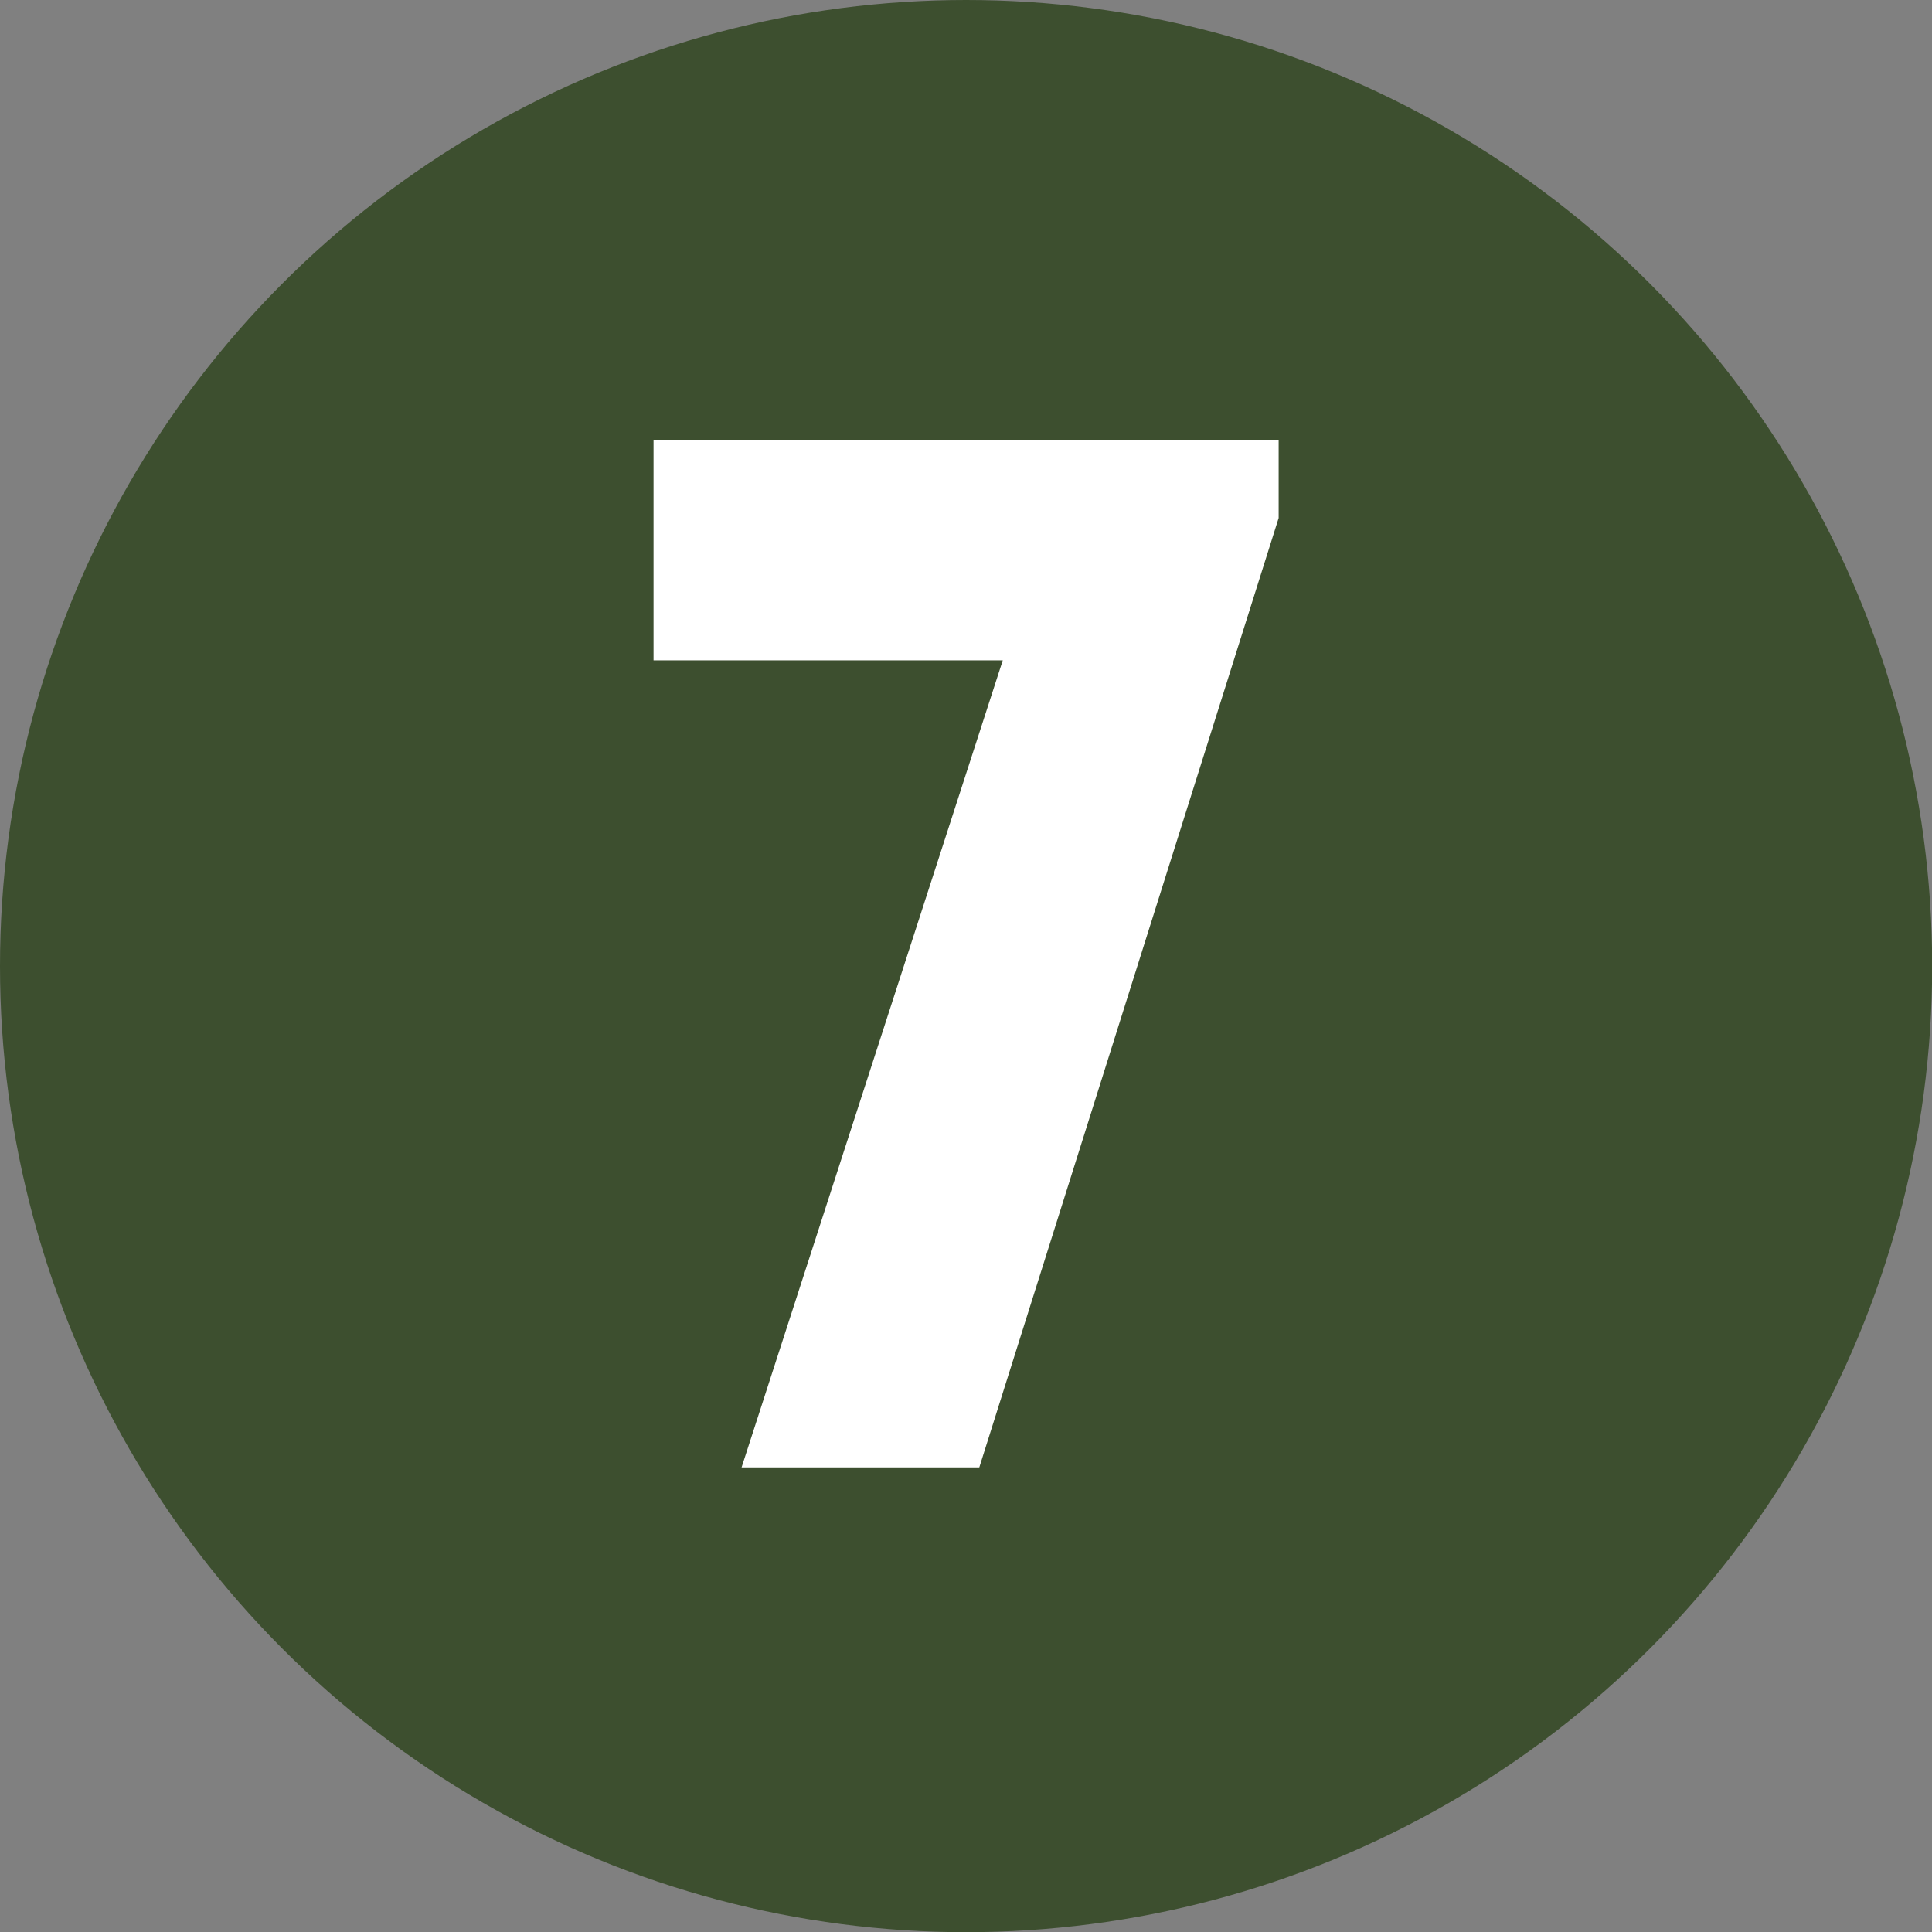
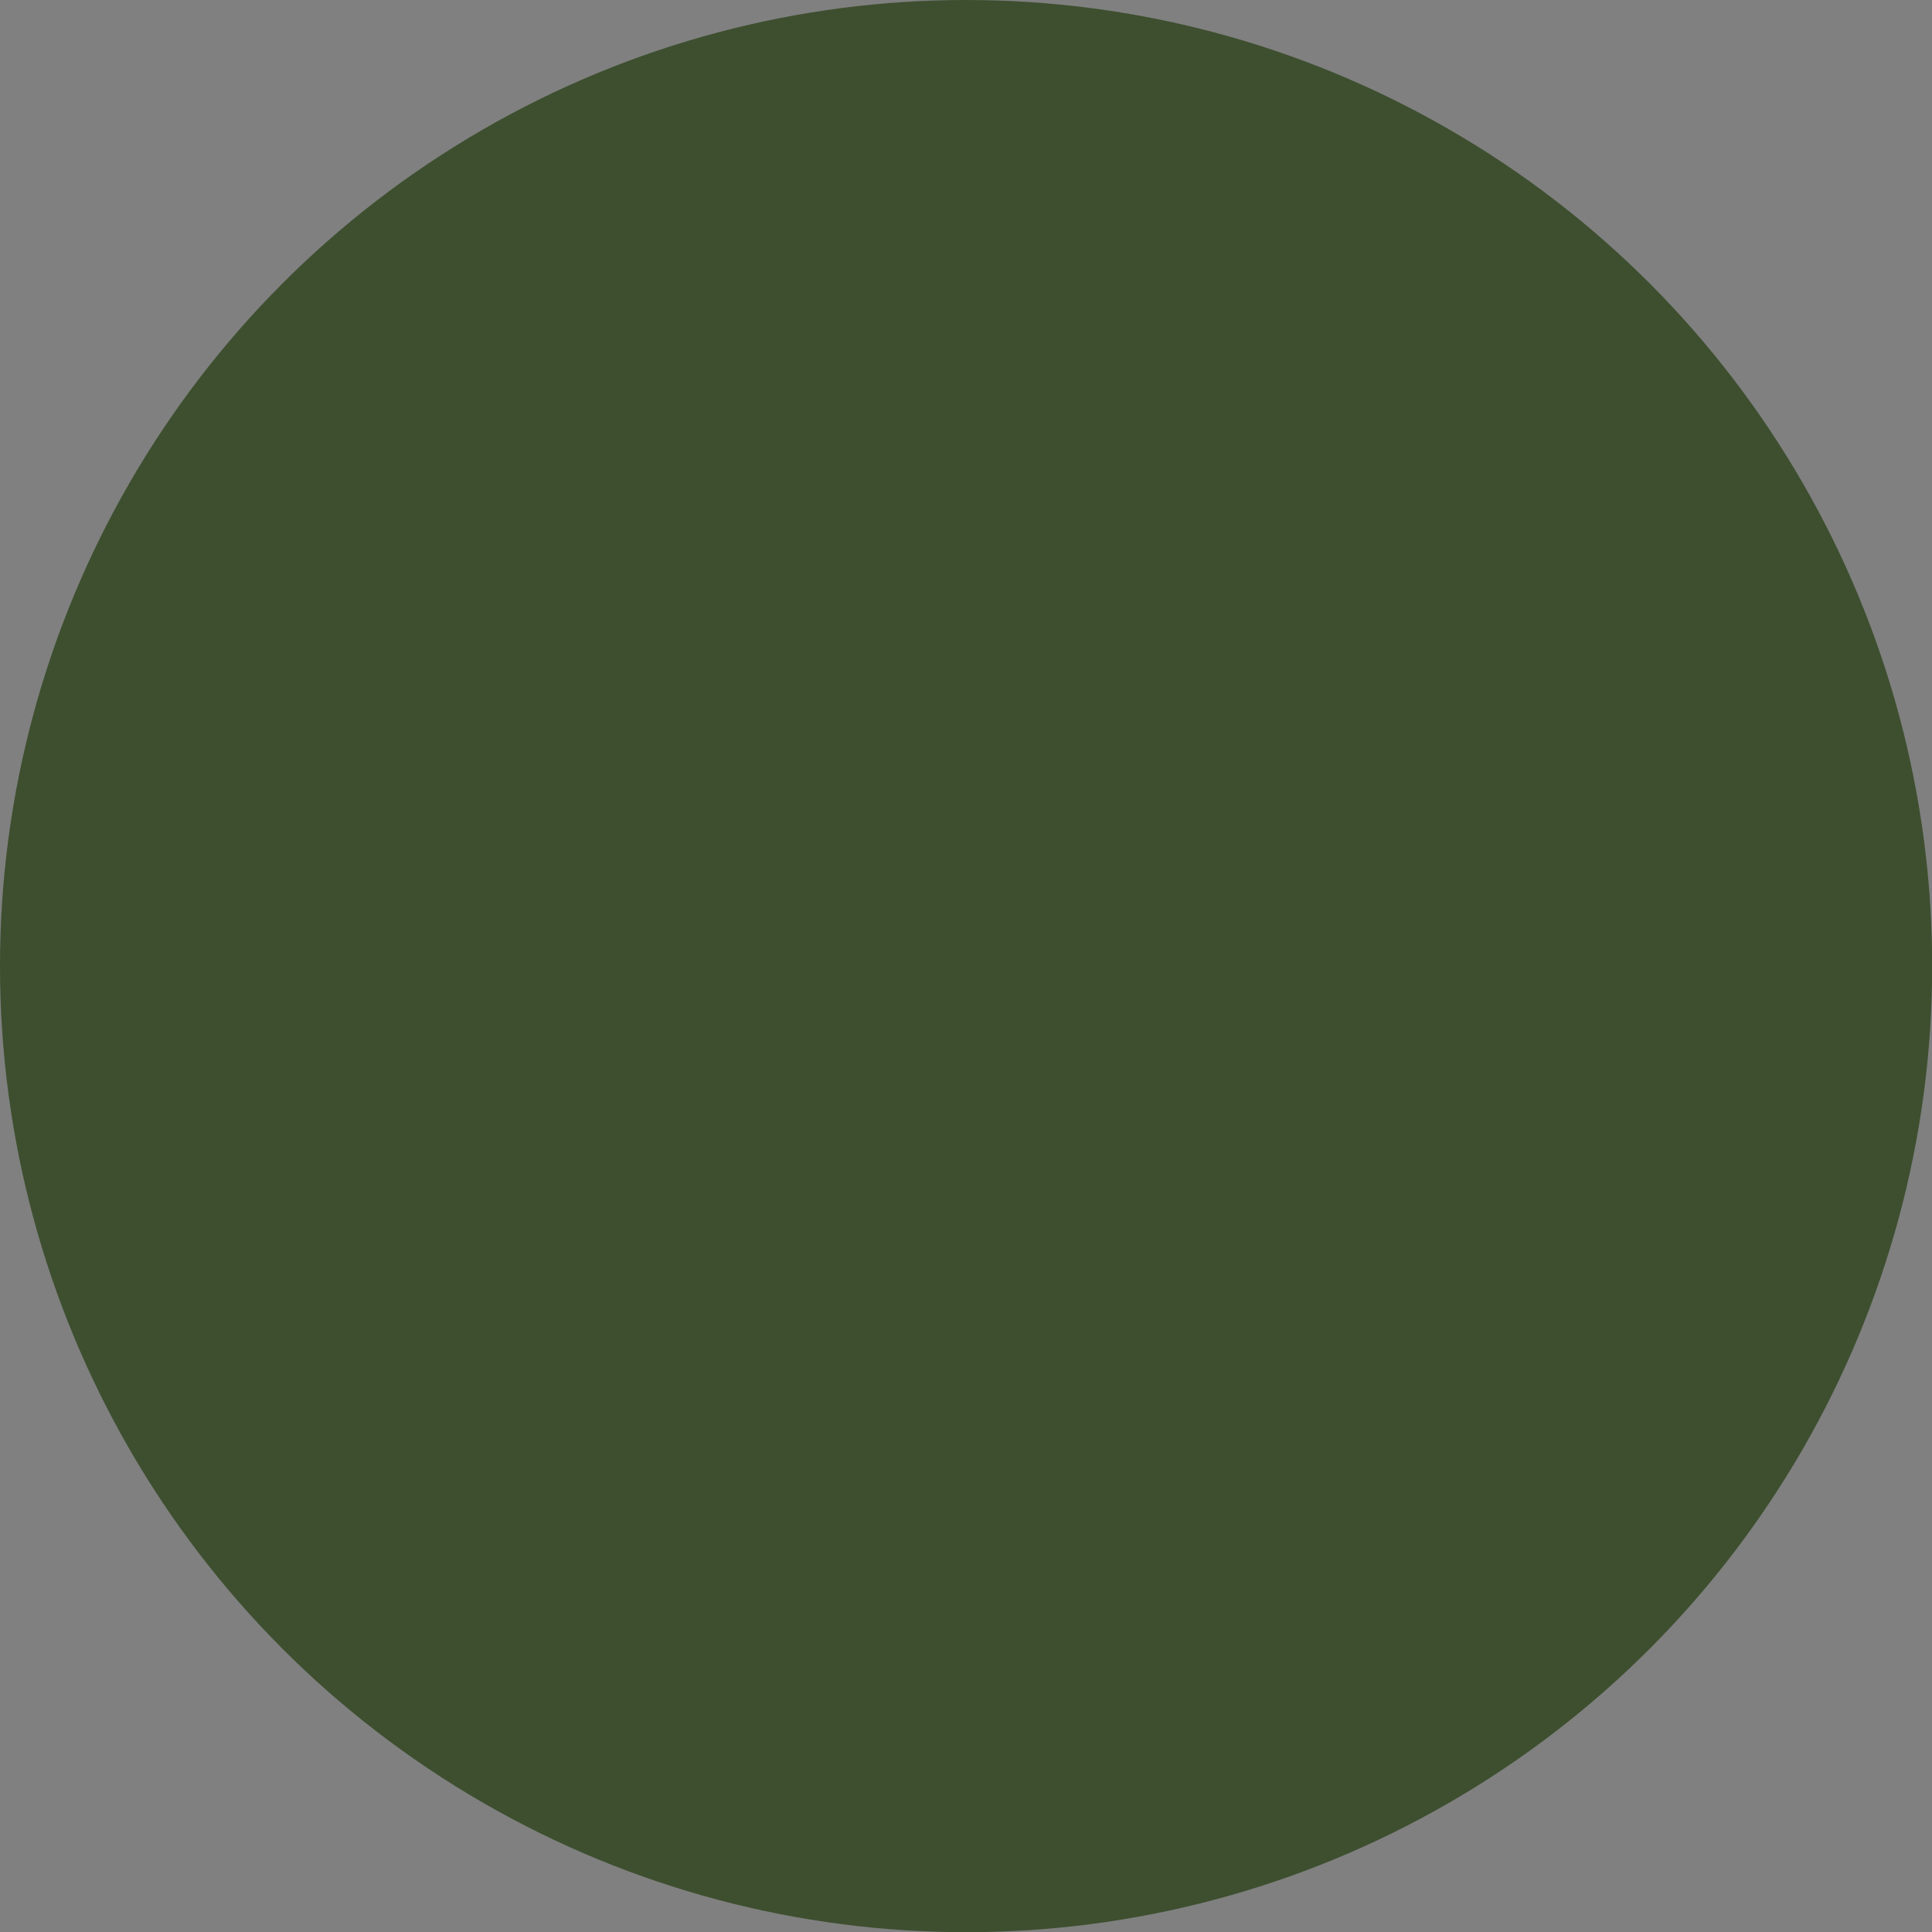
<svg xmlns="http://www.w3.org/2000/svg" id="uuid-0014e210-4b66-46b2-98a0-8c2143f646de" width="105.33" height="105.33" viewBox="0 0 105.33 105.33">
  <rect x="0" y="0" width="105.33" height="105.33" fill="#808080" stroke="none" />
  <g id="uuid-6e46387d-6dda-4903-b67b-22b9d85207ed">
    <circle cx="52.67" cy="52.67" r="52.67" style="fill:#3d4f2f; stroke-width:0px;" />
-     <path d="m54.67,36h-19.04v-12h34.08v4.24l-16.32,51.76h-12.96l14.24-44Z" style="fill:#fff; stroke-width:0px;" />
  </g>
</svg>